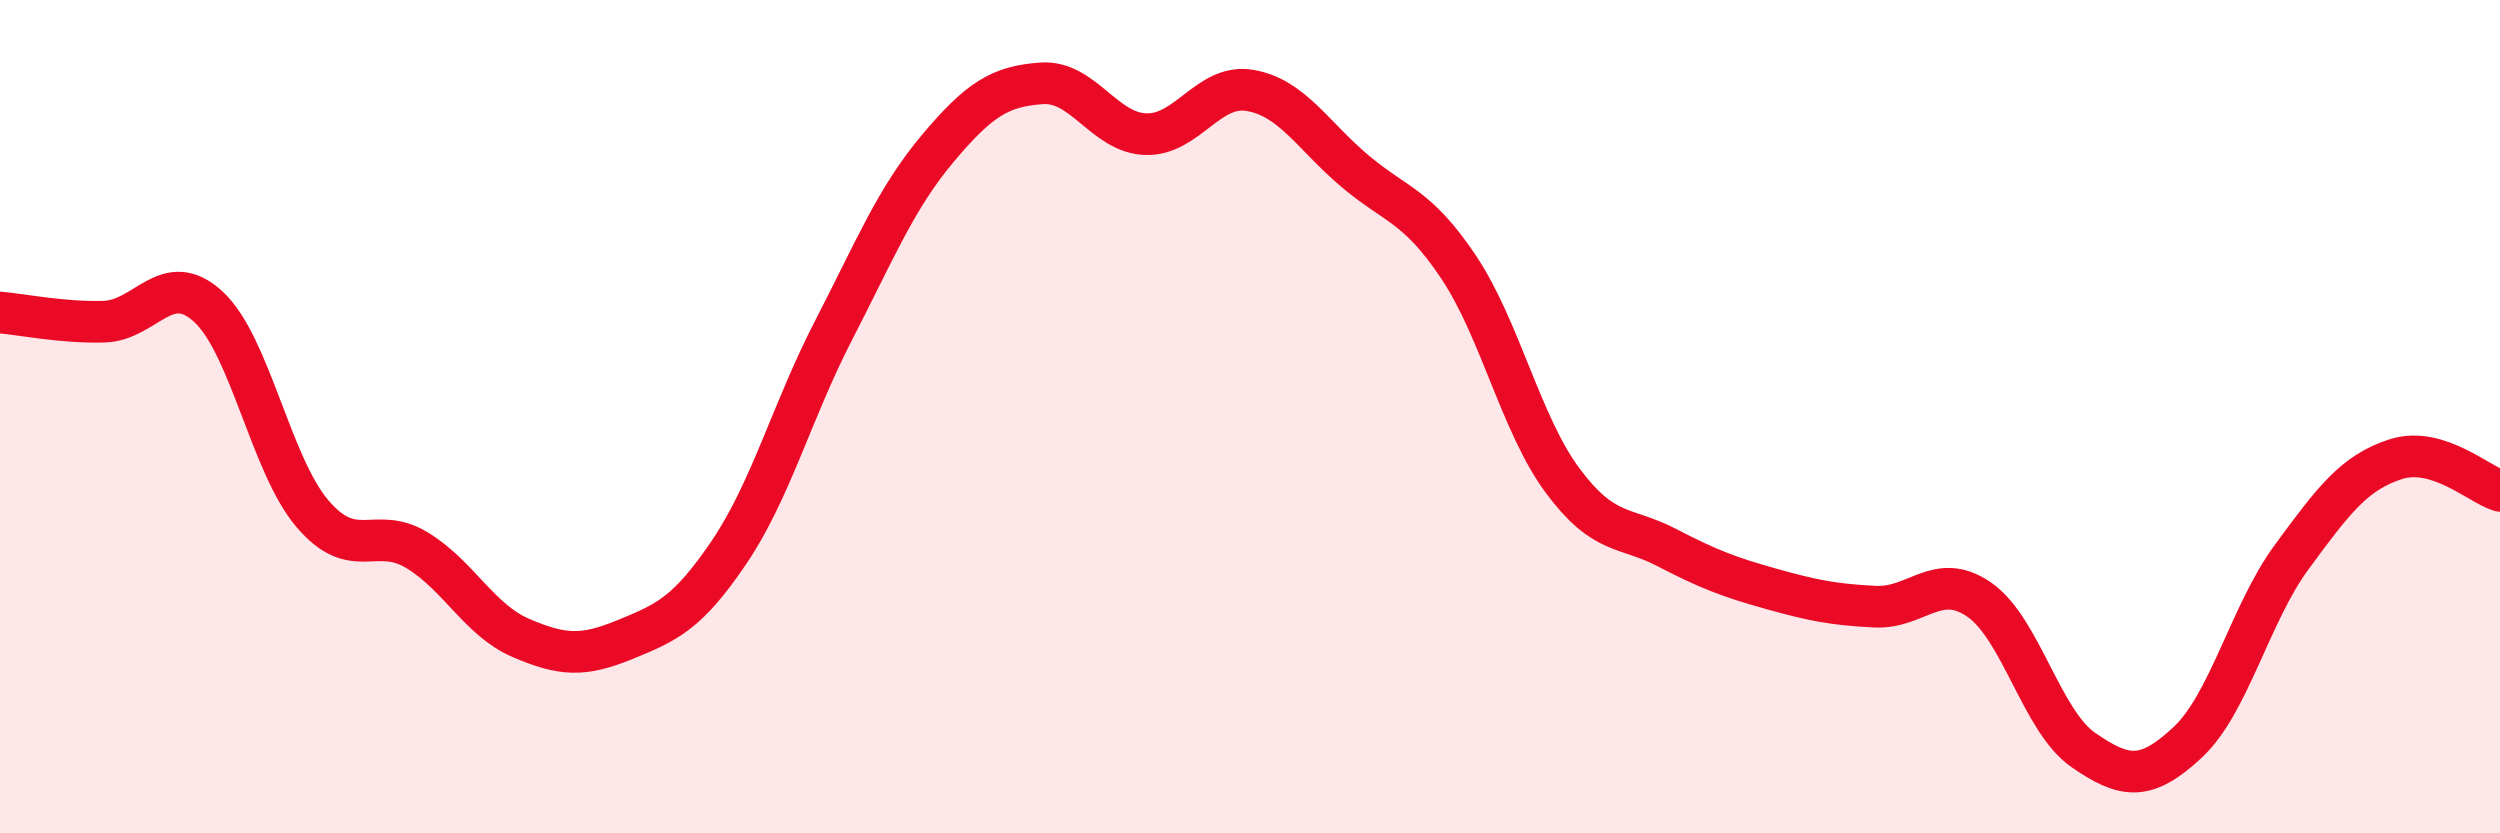
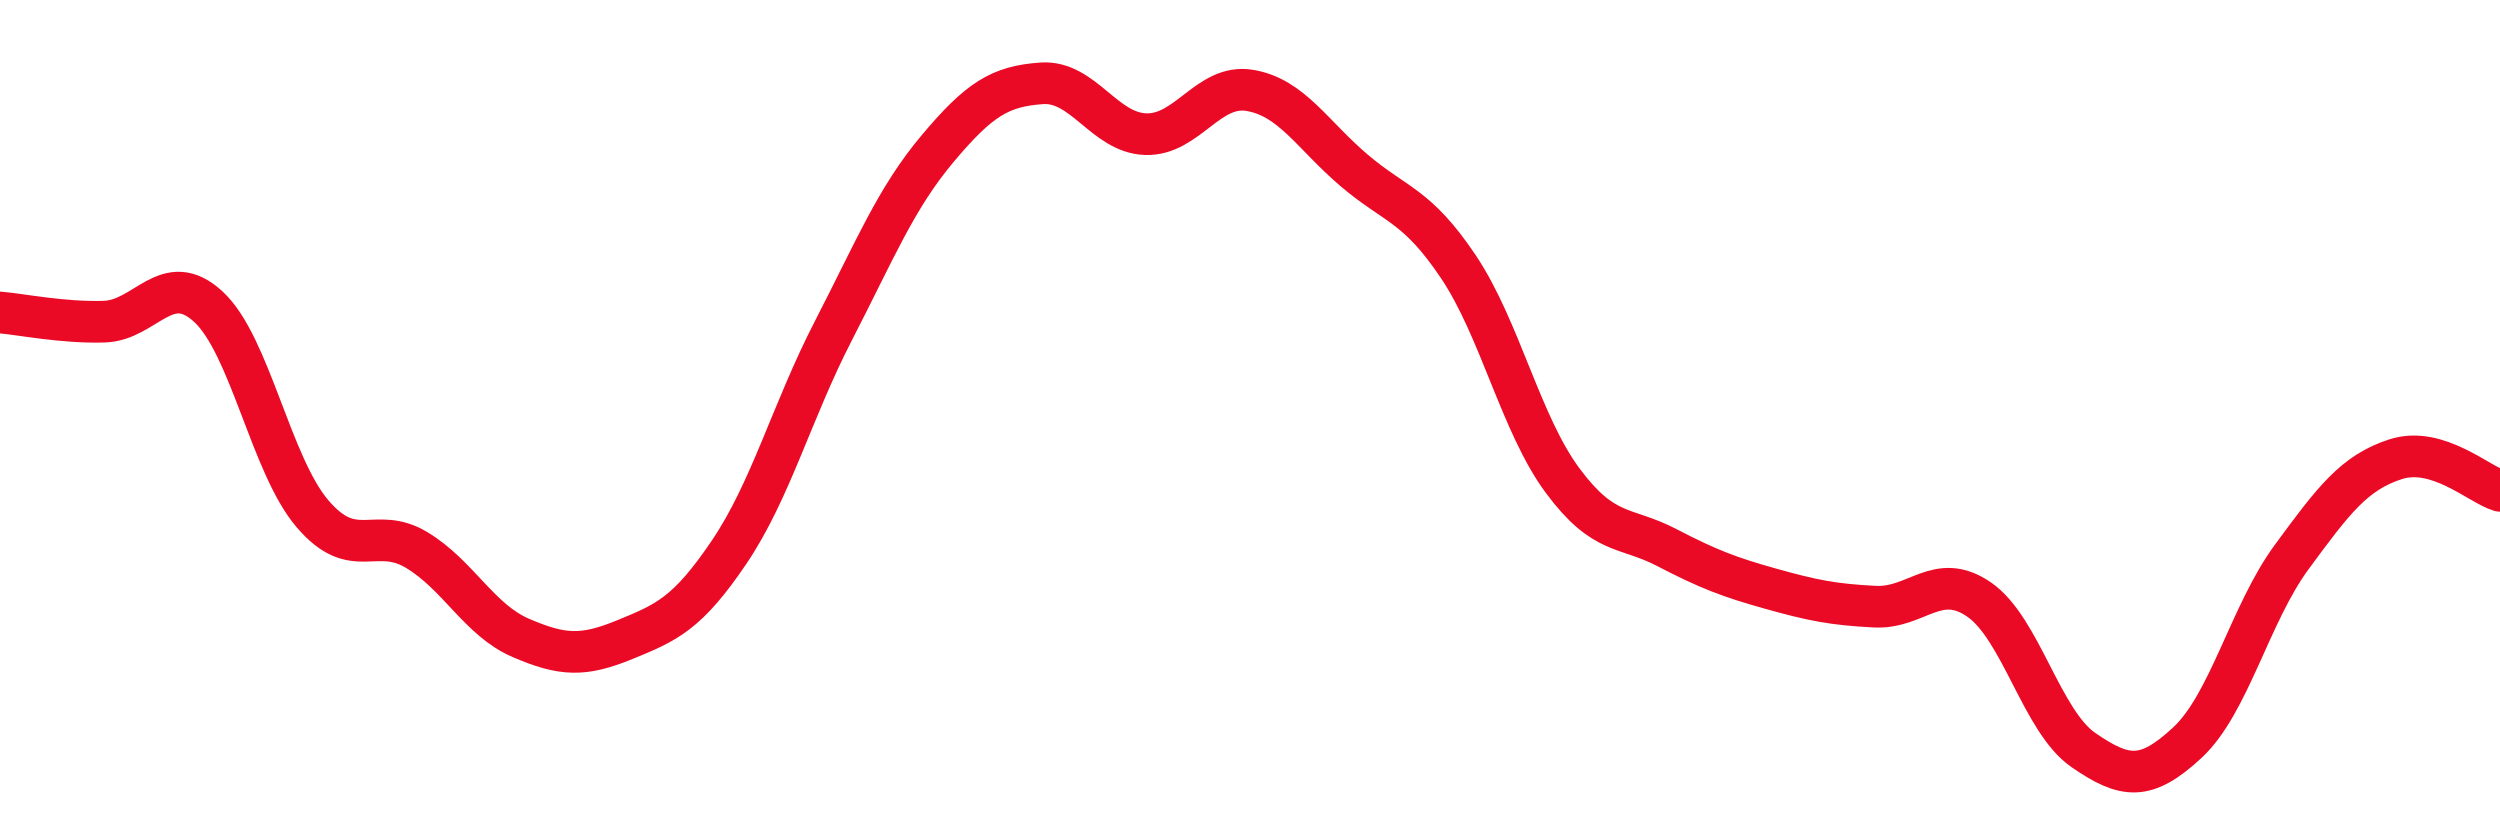
<svg xmlns="http://www.w3.org/2000/svg" width="60" height="20" viewBox="0 0 60 20">
-   <path d="M 0,7.5 C 0.5,7.54 1.5,7.75 2.5,7.72 C 3.5,7.69 4,6.44 5,7.36 C 6,8.28 6.5,11.16 7.5,12.33 C 8.5,13.5 9,12.6 10,13.2 C 11,13.8 11.5,14.88 12.5,15.31 C 13.5,15.74 14,15.76 15,15.35 C 16,14.94 16.5,14.73 17.5,13.25 C 18.5,11.77 19,9.88 20,7.94 C 21,6 21.5,4.76 22.5,3.57 C 23.5,2.38 24,2.07 25,2 C 26,1.93 26.5,3.19 27.5,3.22 C 28.5,3.25 29,2 30,2.17 C 31,2.34 31.5,3.24 32.5,4.09 C 33.5,4.94 34,4.91 35,6.4 C 36,7.89 36.5,10.18 37.5,11.53 C 38.5,12.88 39,12.62 40,13.14 C 41,13.66 41.5,13.85 42.5,14.13 C 43.5,14.41 44,14.51 45,14.56 C 46,14.61 46.5,13.7 47.5,14.39 C 48.5,15.08 49,17.31 50,18 C 51,18.69 51.5,18.75 52.5,17.82 C 53.5,16.89 54,14.73 55,13.37 C 56,12.01 56.5,11.34 57.5,11.02 C 58.5,10.7 59.5,11.63 60,11.78L60 20L0 20Z" fill="#EB0A25" opacity="0.1" stroke-linecap="round" stroke-linejoin="round" />
  <path d="M 0,7.5 C 0.5,7.54 1.5,7.75 2.5,7.72 C 3.5,7.69 4,6.44 5,7.36 C 6,8.28 6.5,11.16 7.5,12.33 C 8.5,13.5 9,12.6 10,13.2 C 11,13.8 11.5,14.88 12.5,15.31 C 13.5,15.74 14,15.76 15,15.35 C 16,14.94 16.5,14.73 17.5,13.25 C 18.5,11.77 19,9.88 20,7.94 C 21,6 21.5,4.76 22.5,3.57 C 23.5,2.38 24,2.07 25,2 C 26,1.93 26.5,3.19 27.5,3.22 C 28.5,3.25 29,2 30,2.17 C 31,2.34 31.5,3.24 32.5,4.09 C 33.5,4.94 34,4.91 35,6.4 C 36,7.89 36.5,10.18 37.5,11.53 C 38.5,12.88 39,12.62 40,13.14 C 41,13.66 41.5,13.85 42.5,14.13 C 43.5,14.41 44,14.51 45,14.56 C 46,14.61 46.5,13.7 47.5,14.39 C 48.5,15.08 49,17.31 50,18 C 51,18.69 51.5,18.75 52.5,17.82 C 53.5,16.89 54,14.73 55,13.37 C 56,12.01 56.5,11.34 57.5,11.02 C 58.5,10.7 59.5,11.63 60,11.78" stroke="#EB0A25" stroke-width="1" fill="none" stroke-linecap="round" stroke-linejoin="round" />
</svg>